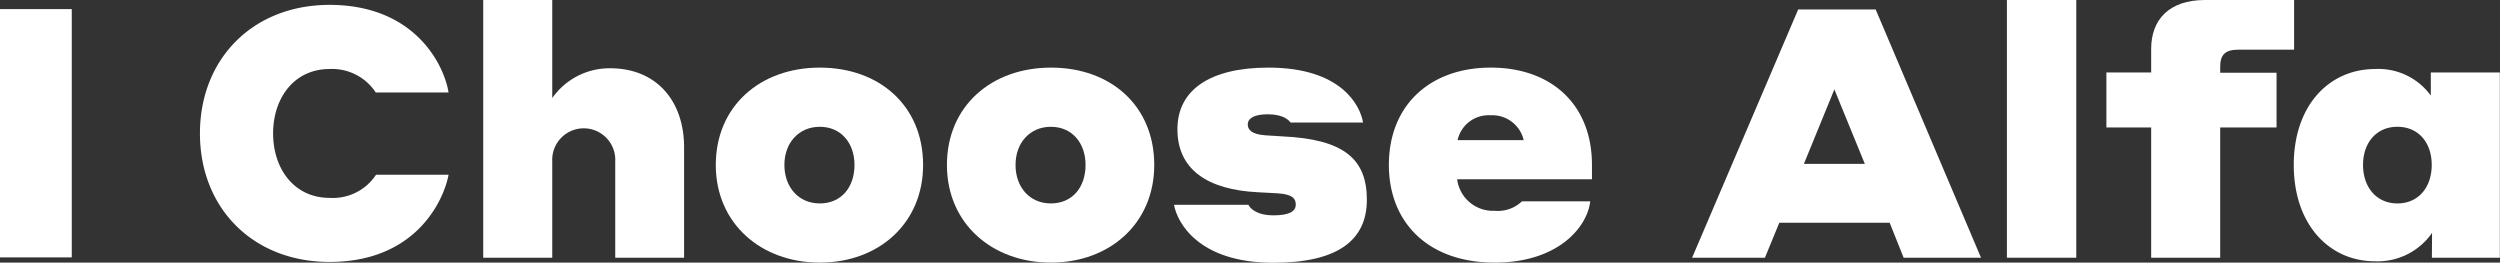
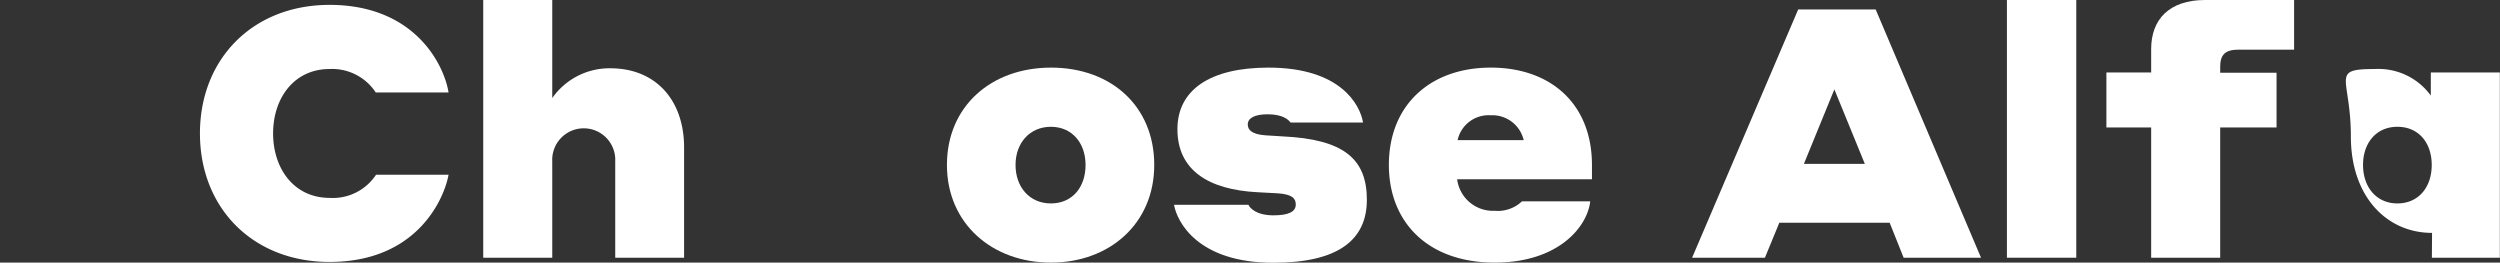
<svg xmlns="http://www.w3.org/2000/svg" viewBox="0 0 302.08 31.73">
  <rect x="0" y="0" width="302.08" height="31.73" fill="#333333" stroke="none" />
  <defs>
    <style>.cls-1{fill:#fff;}</style>
  </defs>
  <title>Ресурс 23</title>
  <g id="Слой_2" data-name="Слой 2">
    <g id="Слой_1-2" data-name="Слой 1">
-       <path class="cls-1" d="M0,1.1H8.67v30H0Z" />
      <path class="cls-1" d="M24.16,16.12c0-9,6.39-15.53,15.66-15.53C50.1.59,53.65,7.79,54.2,11.17H45.4a6.3,6.3,0,0,0-5.58-2.83c-4.28,0-6.82,3.51-6.82,7.78s2.54,7.79,6.82,7.79a6.25,6.25,0,0,0,5.62-2.8H54.2c-.5,2.8-3.72,10.54-14.38,10.54C30.55,31.65,24.16,25.13,24.16,16.12Z" />
      <path class="cls-1" d="M66.73,31.14H58.39V0h8.34V11.85a8.44,8.44,0,0,1,7-3.6c5.59,0,8.93,3.94,8.93,9.56V31.14H74.34V19.51a3.81,3.81,0,1,0-7.61,0Z" />
-       <path class="cls-1" d="M111.54,19.93c0,7.07-5.37,11.8-12.48,11.8S86.49,27,86.49,19.93,91.82,8.17,99.06,8.17,111.54,12.82,111.54,19.93Zm-8.29,0c0-2.67-1.65-4.61-4.19-4.61s-4.28,1.94-4.28,4.61,1.7,4.65,4.28,4.65S103.25,22.64,103.25,19.93Z" />
      <path class="cls-1" d="M139.47,19.93c0,7.07-5.38,11.8-12.49,11.8S114.42,27,114.42,19.93,119.75,8.17,127,8.17,139.47,12.82,139.47,19.93Zm-8.3,0c0-2.67-1.65-4.61-4.19-4.61s-4.27,1.94-4.27,4.61,1.69,4.65,4.27,4.65S131.17,22.64,131.17,19.93Z" />
      <path class="cls-1" d="M152,23.23c-6.05-.3-9.73-2.71-9.73-7.62,0-4.74,3.93-7.44,11-7.44,8.8,0,11.09,4.57,11.43,6.64h-8.76c-.21-.3-.89-1-2.75-1-1.53,0-2.42.43-2.42,1.23,0,.64.47,1.19,2.12,1.31l2.07.13c7.45.34,10.2,2.75,10.2,7.66s-3.55,7.61-11.3,7.61c-9.09,0-11.63-4.9-12-7h9c.13.34.89,1.27,3,1.27,1.82,0,2.71-.42,2.71-1.31,0-.72-.42-1.23-2.16-1.35Z" />
      <path class="cls-1" d="M192.36,19.93v1.73H176.07a4.36,4.36,0,0,0,4.53,3.81,4.24,4.24,0,0,0,3.3-1.14h8.25c-.34,3.05-3.81,7.4-11.55,7.4-8,0-12.78-4.82-12.78-11.8,0-7.24,5-11.76,12.31-11.76S192.36,12.61,192.36,19.93Zm-16.25-3h8a3.89,3.89,0,0,0-4-3A3.83,3.83,0,0,0,176.11,17Z" />
      <path class="cls-1" d="M228.33,26.91H215l-1.74,4.23h-8.8l12.82-30h9.36l12.73,30h-9.35Zm-3-7.11-3.68-9-3.68,9Z" />
      <path class="cls-1" d="M242.5,0h8.38V31.14H242.5Z" />
      <path class="cls-1" d="M268.27,15.4V31.14h-8.34V15.4h-5.41V8.76h5.41V5.92c0-3.55,2.16-5.92,6.52-5.92H277.2V6h-6.73c-1.65,0-2.2.67-2.2,2.07v.72h6.81V15.4Z" />
-       <path class="cls-1" d="M293.87,28.14a8,8,0,0,1-6.9,3.43c-5.5,0-9.81-4.41-9.81-11.64S281.47,8.34,287,8.34a7.81,7.81,0,0,1,6.72,3.21V8.76h8.34V31.14h-8.21Zm-4.19-12.82c-2.54,0-4.15,1.94-4.15,4.61s1.61,4.65,4.15,4.65,4.15-1.94,4.15-4.65S292.22,15.32,289.68,15.32Z" />
+       <path class="cls-1" d="M293.87,28.14c-5.5,0-9.81-4.41-9.81-11.64S281.47,8.34,287,8.34a7.81,7.81,0,0,1,6.72,3.21V8.76h8.34V31.14h-8.21Zm-4.19-12.82c-2.54,0-4.15,1.94-4.15,4.61s1.61,4.65,4.15,4.65,4.15-1.94,4.15-4.65S292.22,15.32,289.68,15.32Z" />
    </g>
  </g>
</svg>